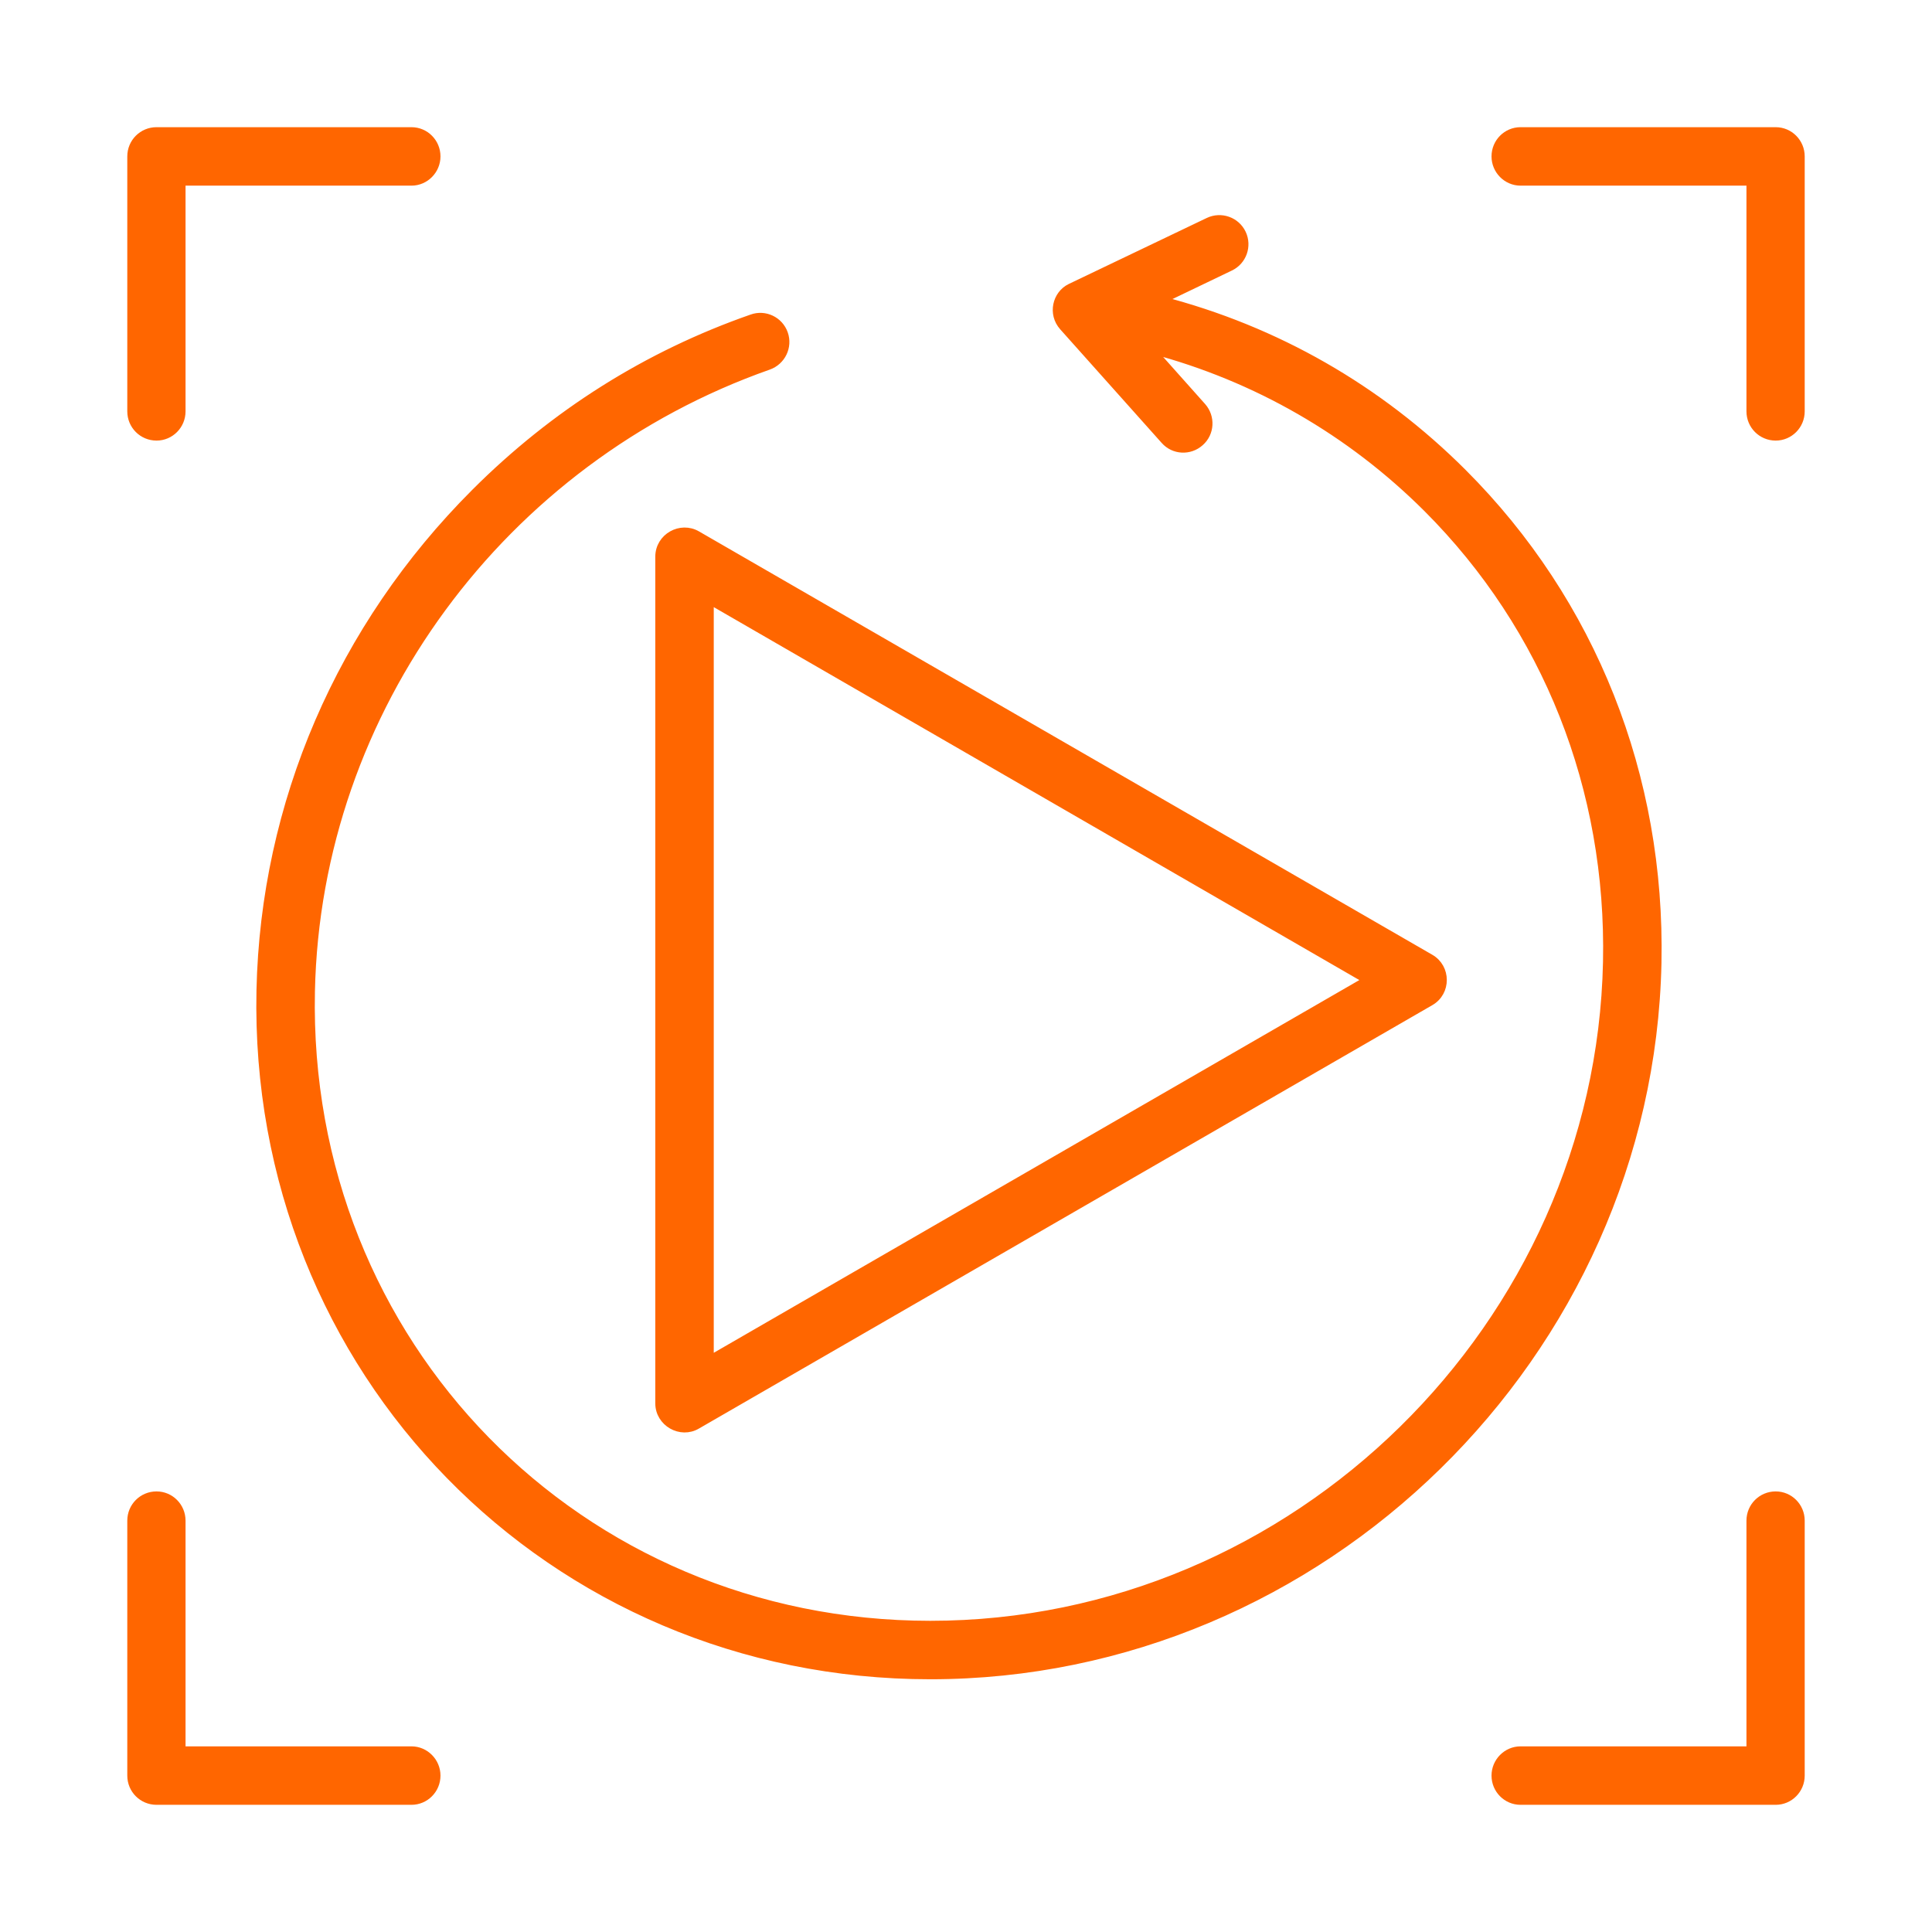
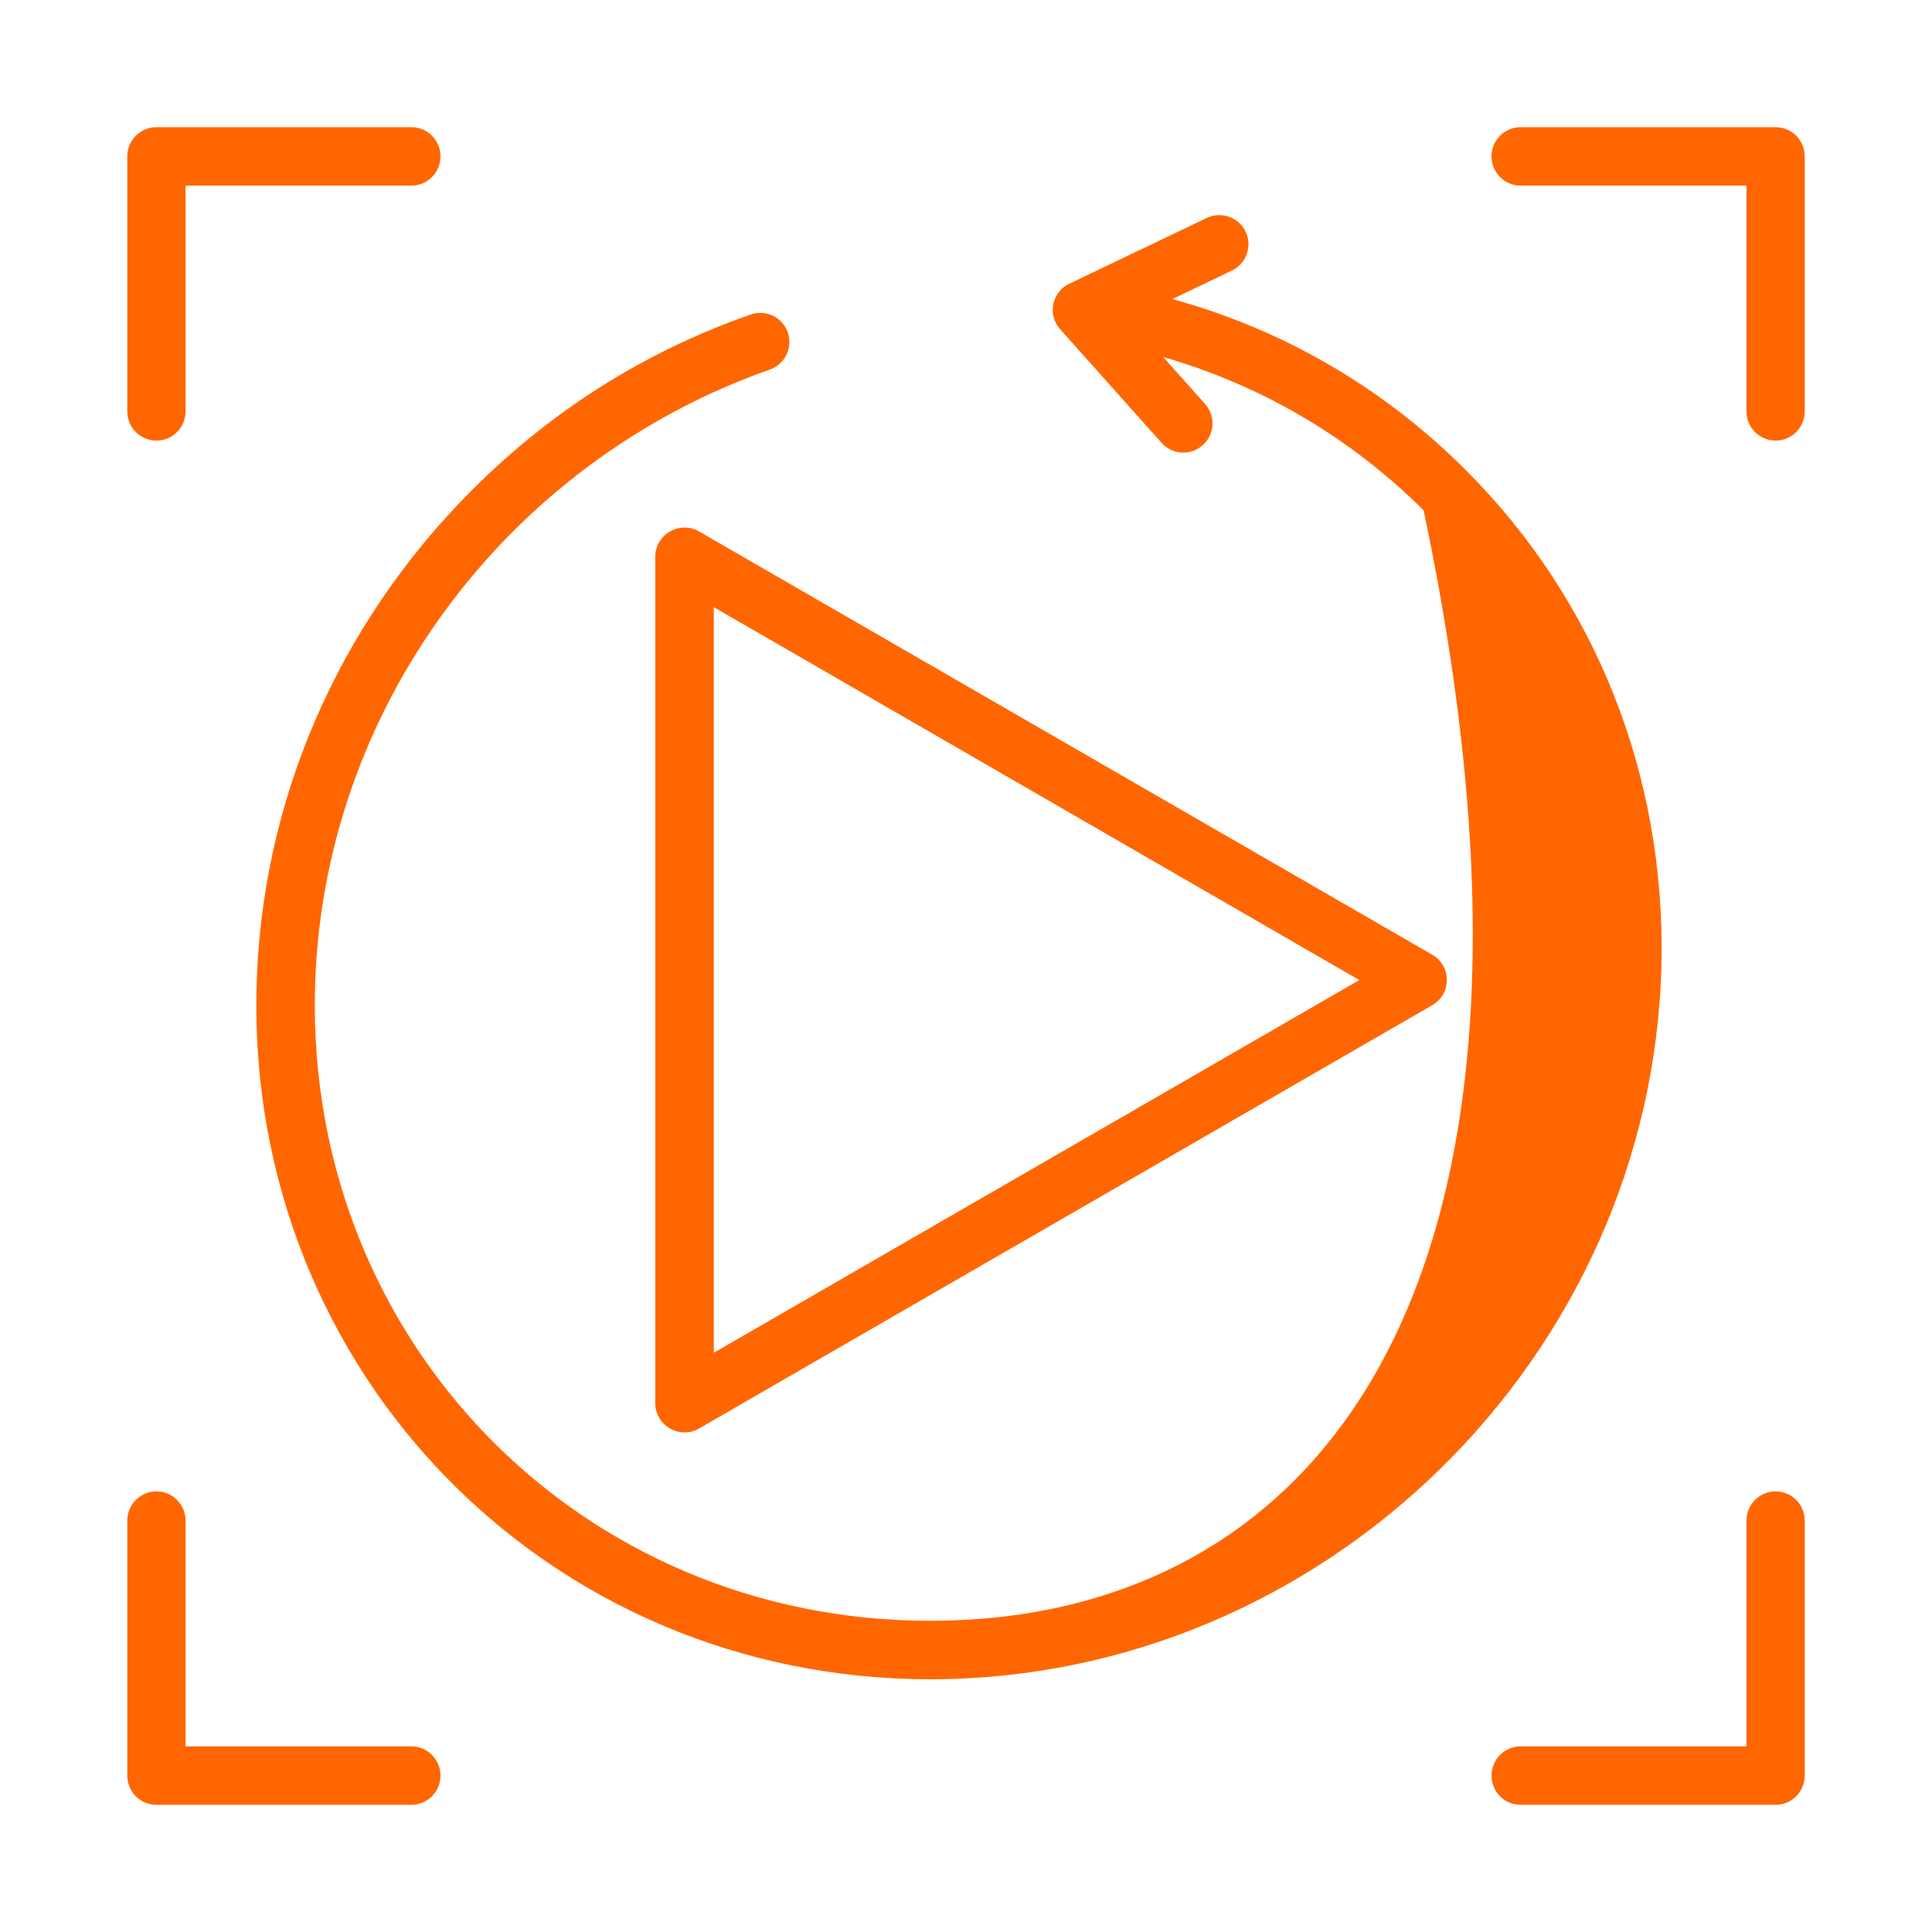
<svg xmlns="http://www.w3.org/2000/svg" viewBox="0 0 500.00 500.00" data-guides="{&quot;vertical&quot;:[],&quot;horizontal&quot;:[]}">
-   <path fill="#ff6600" stroke="#ff6600" fill-opacity="1" stroke-width="2" stroke-opacity="1" clip-rule="evenodd" color="rgb(51, 51, 51)" fill-rule="evenodd" id="tSvg69fbd8aed1" title="Path 16" d="M378.619 122.347C356.828 100.556 330.183 85.331 300.559 77.663C306.498 74.813 312.438 71.962 318.377 69.112C321.632 67.567 323.011 63.651 321.466 60.396C319.921 57.141 316.004 55.762 312.75 57.307C300.834 63.007 288.919 68.708 277.003 74.408C273.356 76.192 272.16 81.232 275.127 84.559C283.88 94.36 292.633 104.161 301.386 113.962C303.758 116.665 307.896 116.886 310.599 114.458C313.302 112.086 313.523 107.948 311.151 105.245C306.775 100.335 302.398 95.426 298.022 90.516C325.053 97.688 349.436 111.7 369.351 131.56C400.299 162.508 416.794 204.213 415.856 248.953C413.888 342.971 335.282 420.463 240.76 420.463C149.783 420.463 78.593 347.821 80.504 256.565C82.033 183.529 130.099 118.906 198.89 94.709C202.31 93.495 204.131 89.744 202.917 86.324C201.703 82.904 197.952 81.138 194.587 82.352C167.556 91.785 143.449 106.956 122.927 127.477C88.117 162.287 68.423 208.019 67.375 256.289C65.294 354.751 142.425 433.592 240.761 433.592C342.063 433.592 426.846 350.534 428.987 249.228C429.978 200.902 412.105 155.832 378.619 122.347ZM183.719 351.836C183.719 286.354 183.719 220.873 183.719 155.391C240.411 188.141 297.103 220.891 353.795 253.641C297.103 286.373 240.411 319.104 183.719 351.836M180.409 138.4C243.666 174.92 306.922 211.439 370.179 247.959C374.493 250.428 374.543 256.77 370.179 259.268C306.922 295.788 243.666 332.307 180.409 368.827C176.134 371.367 170.59 368.166 170.59 363.2C170.59 290.161 170.59 217.121 170.59 144.082C170.589 138.988 176.161 135.922 180.409 138.4ZM459.547 386.977C463.133 386.977 466.056 389.901 466.056 393.542C466.056 415.535 466.056 437.527 466.056 459.52C466.056 463.161 463.132 466.085 459.547 466.085C437.536 466.085 415.524 466.085 393.513 466.085C389.927 466.085 387.004 463.161 387.004 459.52C387.004 455.934 389.928 452.955 393.513 452.955C413.336 452.955 433.159 452.955 452.982 452.955C452.982 433.15 452.982 413.346 452.982 393.541C452.982 389.9 455.906 386.977 459.547 386.977ZM459.547 33.916C463.133 33.916 466.056 36.84 466.056 40.481C466.056 62.474 466.056 84.466 466.056 106.459C466.056 110.1 463.132 113.024 459.547 113.024C455.906 113.024 452.982 110.1 452.982 106.459C452.982 86.654 452.982 66.85 452.982 47.045C433.159 47.045 413.336 47.045 393.513 47.045C389.927 47.045 387.004 44.066 387.004 40.48C387.004 36.839 389.928 33.915 393.513 33.915C415.524 33.915 437.536 33.915 459.547 33.916ZM106.486 452.955C110.072 452.955 112.996 455.934 112.996 459.52C112.996 463.161 110.072 466.085 106.486 466.085C84.493 466.085 62.501 466.085 40.508 466.085C36.867 466.085 33.943 463.161 33.943 459.52C33.943 437.527 33.943 415.535 33.943 393.542C33.943 389.901 36.867 386.977 40.508 386.977C44.094 386.977 47.018 389.901 47.018 393.542C47.018 413.347 47.018 433.151 47.018 452.956C66.841 452.956 86.663 452.956 106.486 452.955ZM33.943 106.459C33.943 84.466 33.943 62.474 33.943 40.481C33.943 36.84 36.867 33.916 40.508 33.916C62.501 33.916 84.493 33.916 106.486 33.916C110.072 33.916 112.996 36.84 112.996 40.481C112.996 44.067 110.072 47.046 106.486 47.046C86.663 47.046 66.841 47.046 47.018 47.046C47.018 66.85 47.018 86.655 47.018 106.459C47.018 110.1 44.094 113.024 40.508 113.024C36.867 113.023 33.943 110.1 33.943 106.459Z" />
+   <path fill="#ff6600" stroke="#ff6600" fill-opacity="1" stroke-width="2" stroke-opacity="1" clip-rule="evenodd" color="rgb(51, 51, 51)" fill-rule="evenodd" id="tSvg69fbd8aed1" title="Path 16" d="M378.619 122.347C356.828 100.556 330.183 85.331 300.559 77.663C306.498 74.813 312.438 71.962 318.377 69.112C321.632 67.567 323.011 63.651 321.466 60.396C319.921 57.141 316.004 55.762 312.75 57.307C300.834 63.007 288.919 68.708 277.003 74.408C273.356 76.192 272.16 81.232 275.127 84.559C283.88 94.36 292.633 104.161 301.386 113.962C303.758 116.665 307.896 116.886 310.599 114.458C313.302 112.086 313.523 107.948 311.151 105.245C306.775 100.335 302.398 95.426 298.022 90.516C325.053 97.688 349.436 111.7 369.351 131.56C413.888 342.971 335.282 420.463 240.76 420.463C149.783 420.463 78.593 347.821 80.504 256.565C82.033 183.529 130.099 118.906 198.89 94.709C202.31 93.495 204.131 89.744 202.917 86.324C201.703 82.904 197.952 81.138 194.587 82.352C167.556 91.785 143.449 106.956 122.927 127.477C88.117 162.287 68.423 208.019 67.375 256.289C65.294 354.751 142.425 433.592 240.761 433.592C342.063 433.592 426.846 350.534 428.987 249.228C429.978 200.902 412.105 155.832 378.619 122.347ZM183.719 351.836C183.719 286.354 183.719 220.873 183.719 155.391C240.411 188.141 297.103 220.891 353.795 253.641C297.103 286.373 240.411 319.104 183.719 351.836M180.409 138.4C243.666 174.92 306.922 211.439 370.179 247.959C374.493 250.428 374.543 256.77 370.179 259.268C306.922 295.788 243.666 332.307 180.409 368.827C176.134 371.367 170.59 368.166 170.59 363.2C170.59 290.161 170.59 217.121 170.59 144.082C170.589 138.988 176.161 135.922 180.409 138.4ZM459.547 386.977C463.133 386.977 466.056 389.901 466.056 393.542C466.056 415.535 466.056 437.527 466.056 459.52C466.056 463.161 463.132 466.085 459.547 466.085C437.536 466.085 415.524 466.085 393.513 466.085C389.927 466.085 387.004 463.161 387.004 459.52C387.004 455.934 389.928 452.955 393.513 452.955C413.336 452.955 433.159 452.955 452.982 452.955C452.982 433.15 452.982 413.346 452.982 393.541C452.982 389.9 455.906 386.977 459.547 386.977ZM459.547 33.916C463.133 33.916 466.056 36.84 466.056 40.481C466.056 62.474 466.056 84.466 466.056 106.459C466.056 110.1 463.132 113.024 459.547 113.024C455.906 113.024 452.982 110.1 452.982 106.459C452.982 86.654 452.982 66.85 452.982 47.045C433.159 47.045 413.336 47.045 393.513 47.045C389.927 47.045 387.004 44.066 387.004 40.48C387.004 36.839 389.928 33.915 393.513 33.915C415.524 33.915 437.536 33.915 459.547 33.916ZM106.486 452.955C110.072 452.955 112.996 455.934 112.996 459.52C112.996 463.161 110.072 466.085 106.486 466.085C84.493 466.085 62.501 466.085 40.508 466.085C36.867 466.085 33.943 463.161 33.943 459.52C33.943 437.527 33.943 415.535 33.943 393.542C33.943 389.901 36.867 386.977 40.508 386.977C44.094 386.977 47.018 389.901 47.018 393.542C47.018 413.347 47.018 433.151 47.018 452.956C66.841 452.956 86.663 452.956 106.486 452.955ZM33.943 106.459C33.943 84.466 33.943 62.474 33.943 40.481C33.943 36.84 36.867 33.916 40.508 33.916C62.501 33.916 84.493 33.916 106.486 33.916C110.072 33.916 112.996 36.84 112.996 40.481C112.996 44.067 110.072 47.046 106.486 47.046C86.663 47.046 66.841 47.046 47.018 47.046C47.018 66.85 47.018 86.655 47.018 106.459C47.018 110.1 44.094 113.024 40.508 113.024C36.867 113.023 33.943 110.1 33.943 106.459Z" />
  <defs />
</svg>